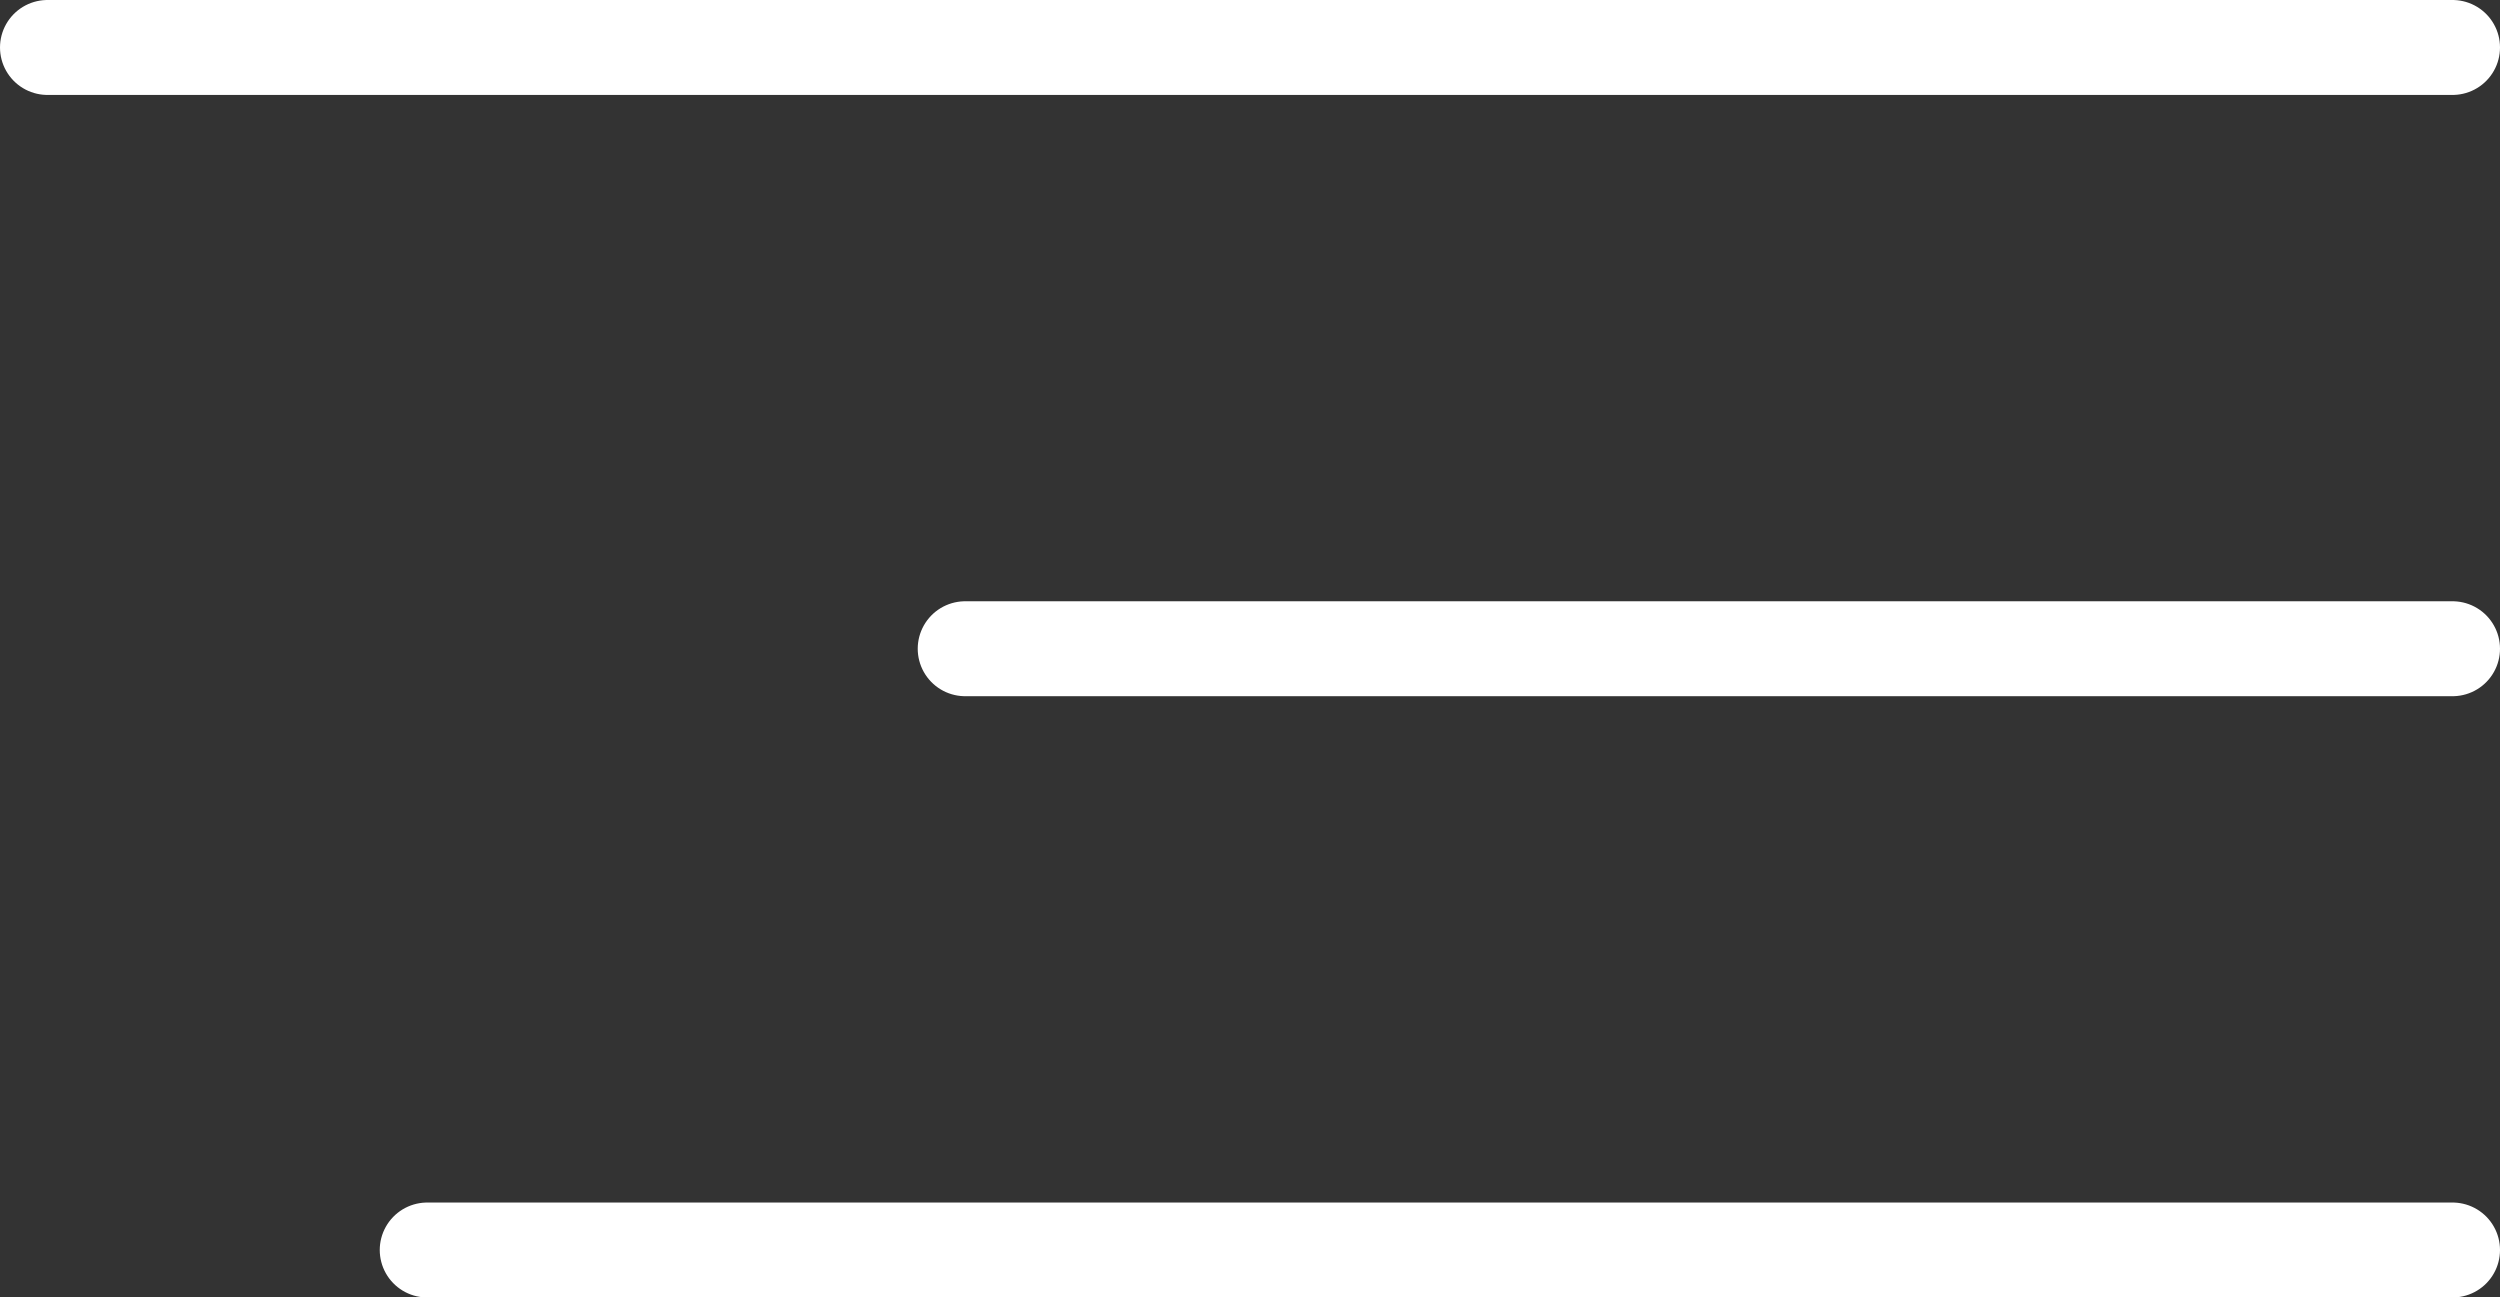
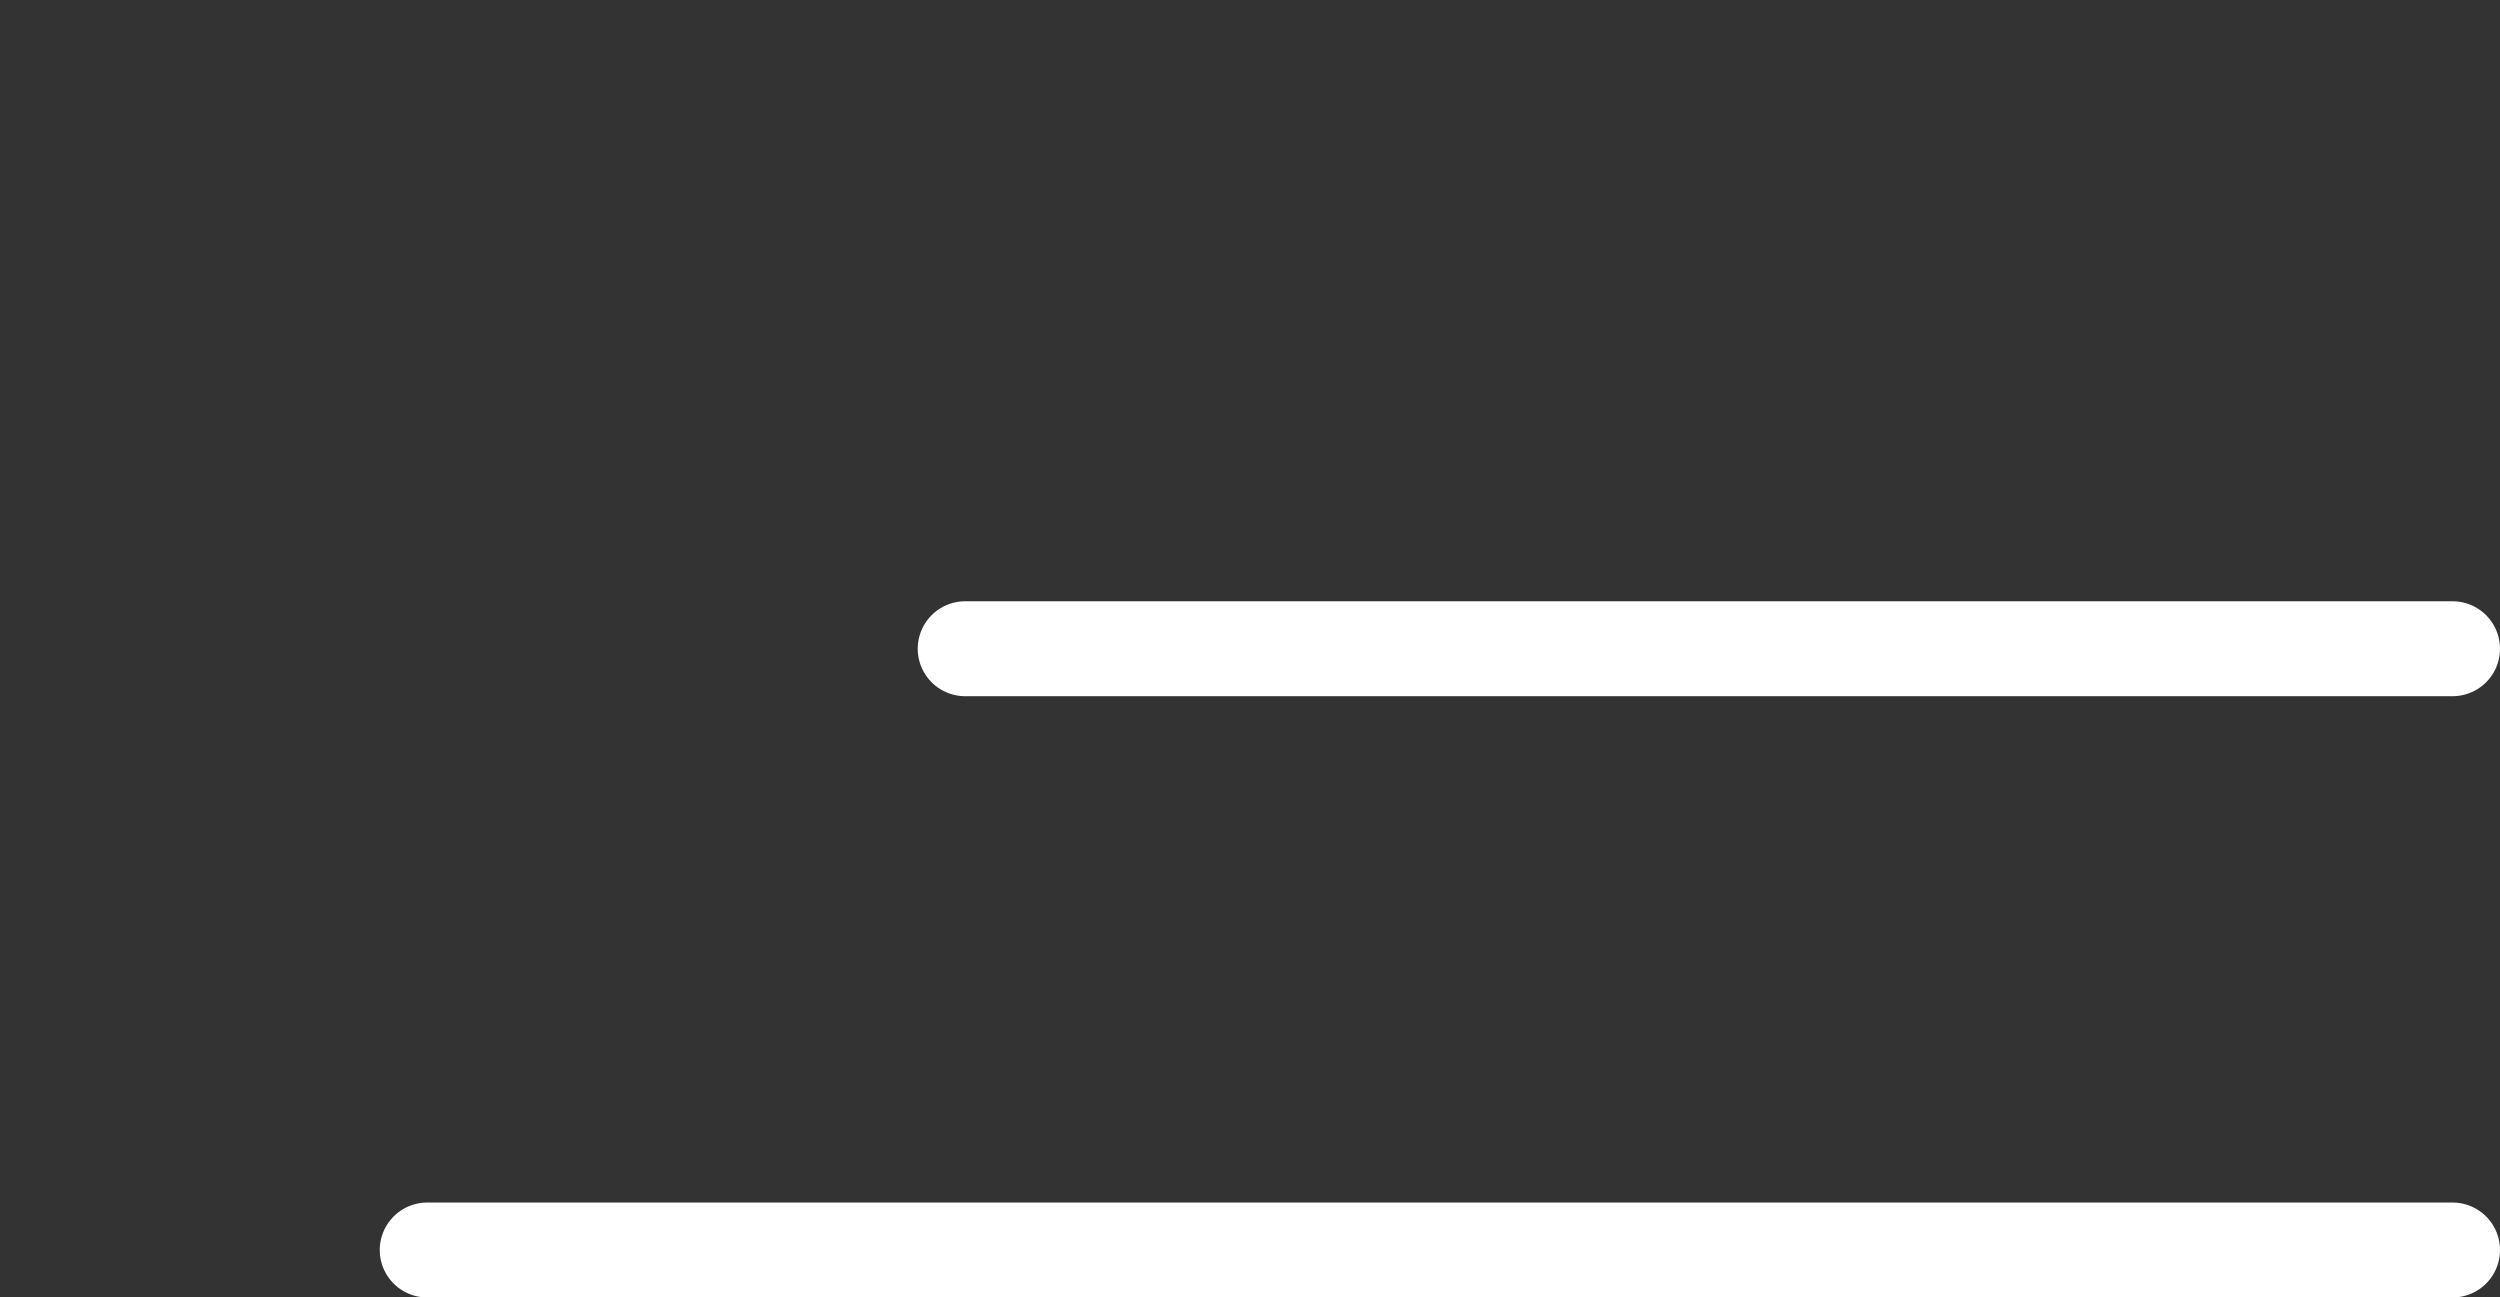
<svg xmlns="http://www.w3.org/2000/svg" width="79" height="41" viewBox="0 0 79 41" fill="none">
  <rect x="0" y="0" width="79" height="41" fill="#333333" stroke="none" />
-   <line x1="1.5" y1="1.5" x2="77.5" y2="1.5" stroke="white" stroke-width="3" stroke-linecap="round" />
  <line x1="30.5" y1="20.5" x2="77.5" y2="20.5" stroke="white" stroke-width="3" stroke-linecap="round" />
  <line x1="13.5" y1="39.5" x2="77.5" y2="39.5" stroke="white" stroke-width="3" stroke-linecap="round" />
</svg>